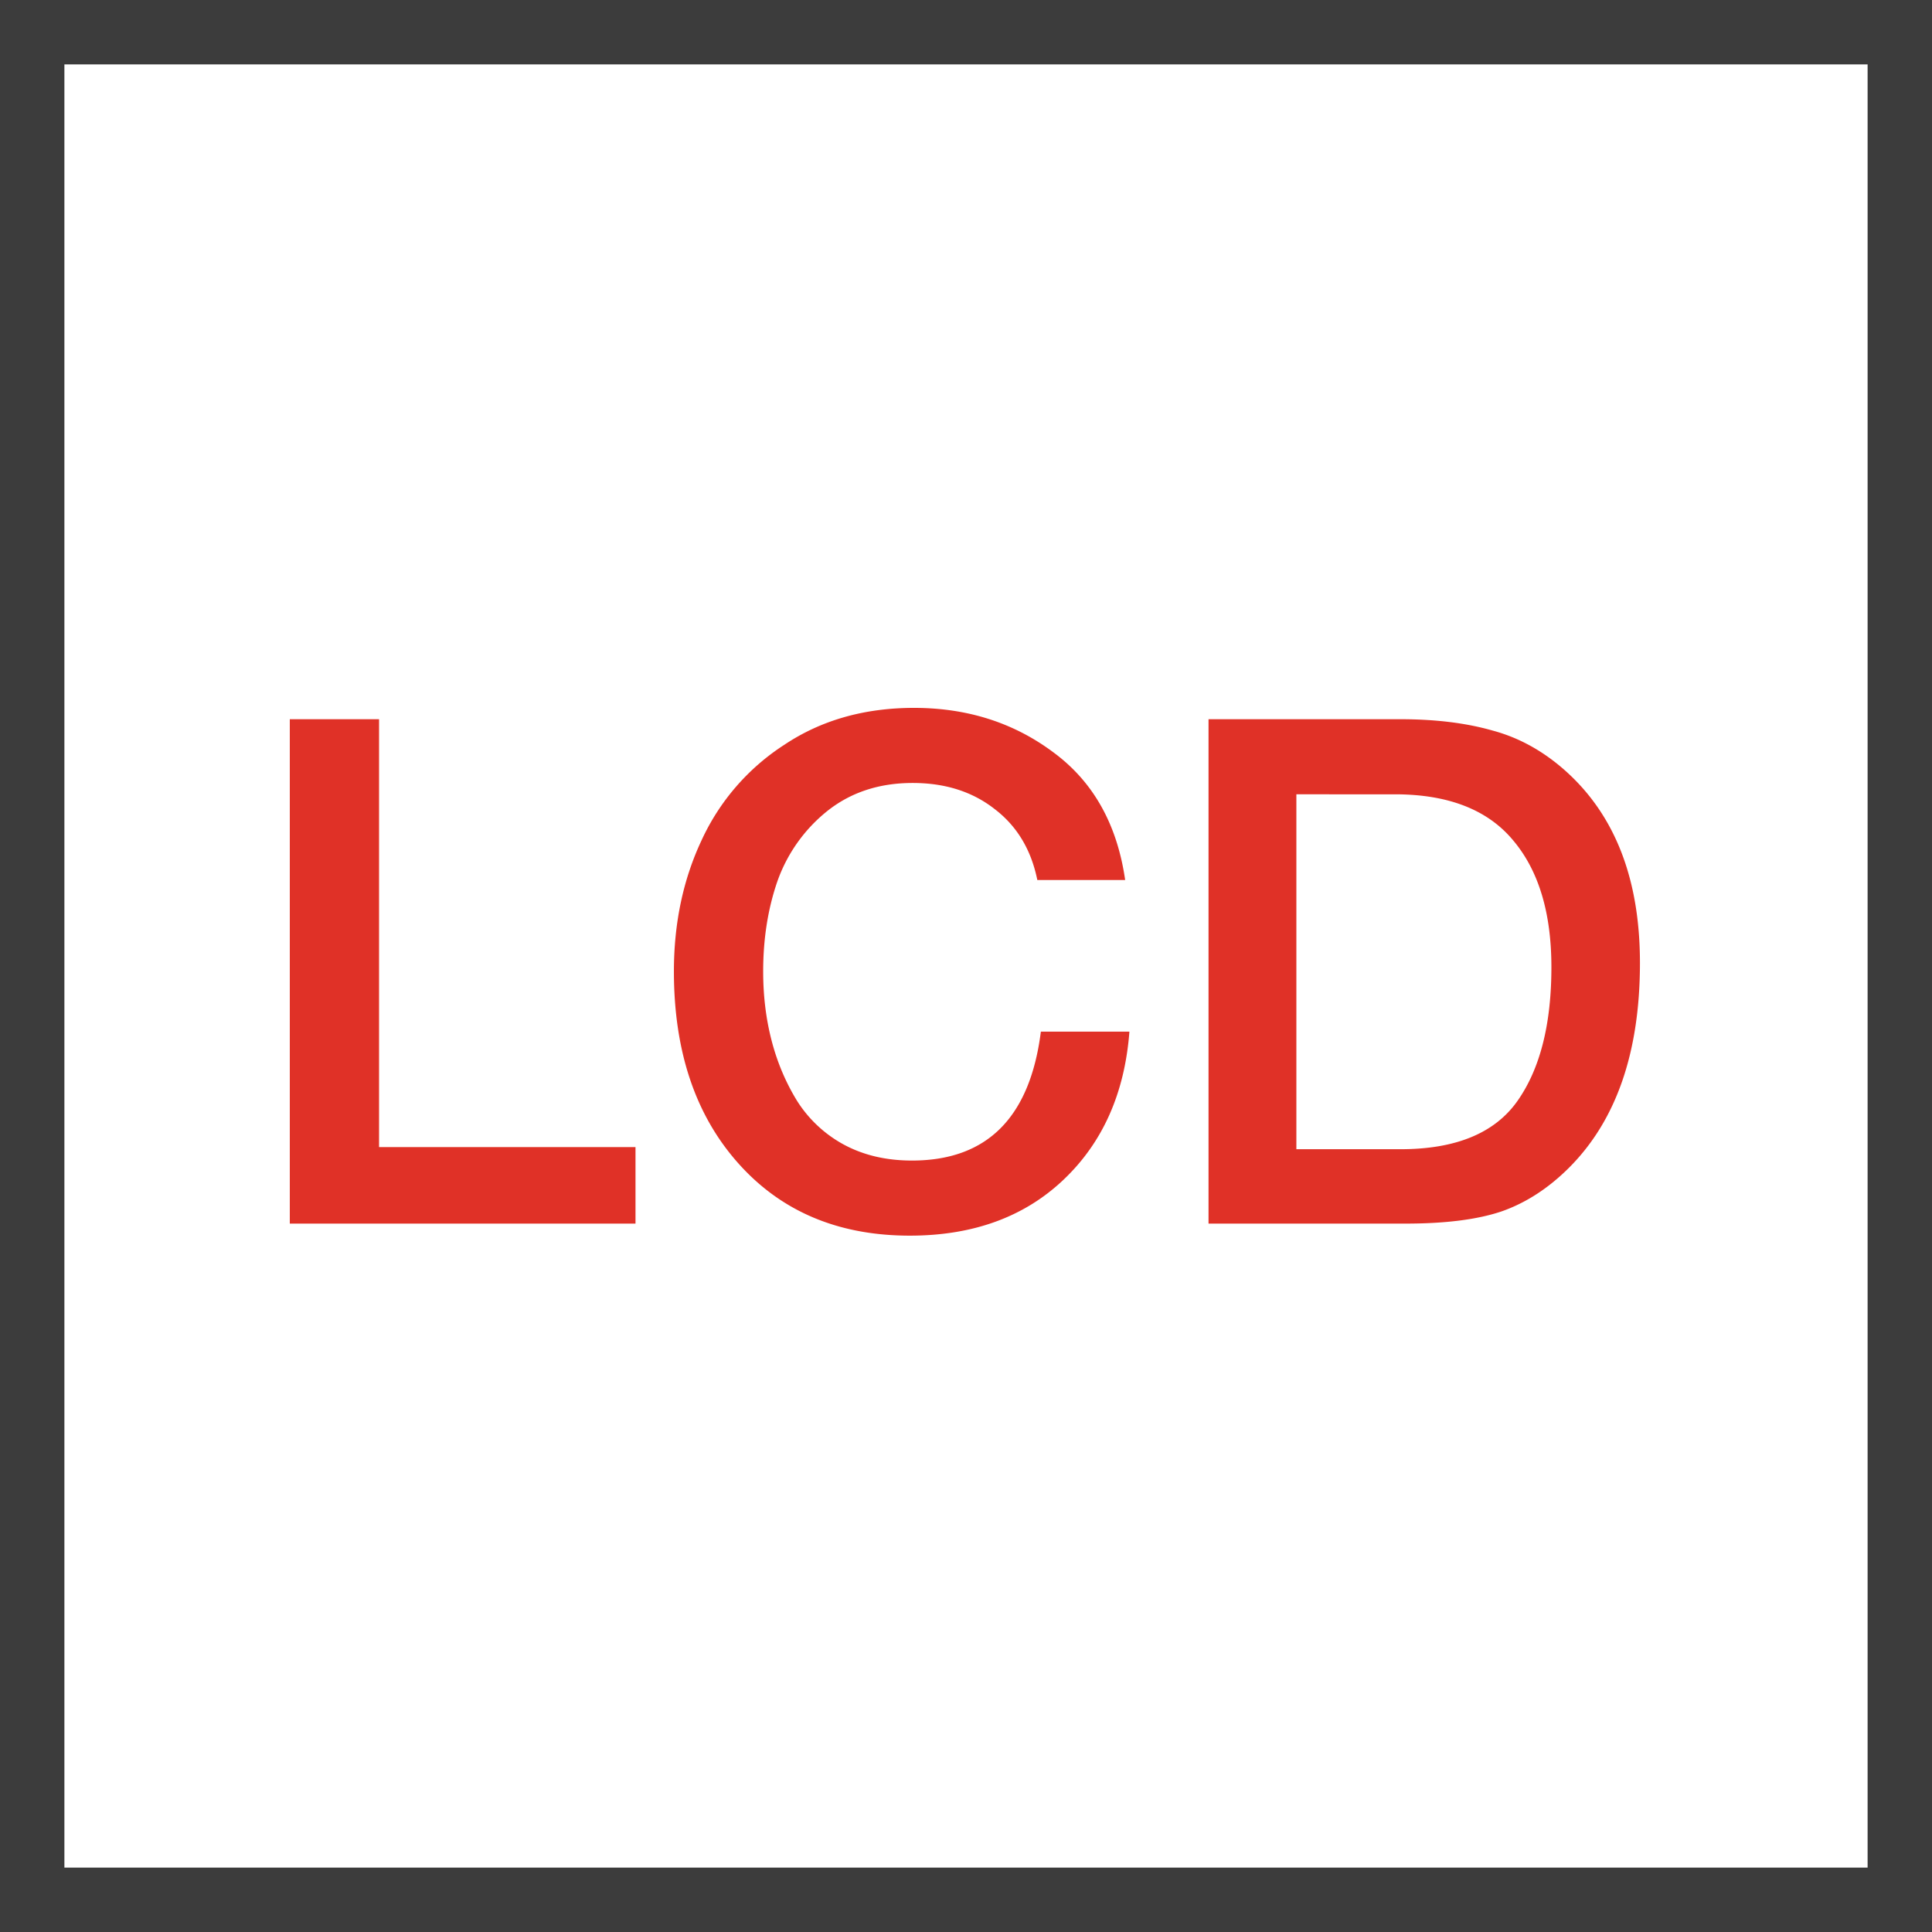
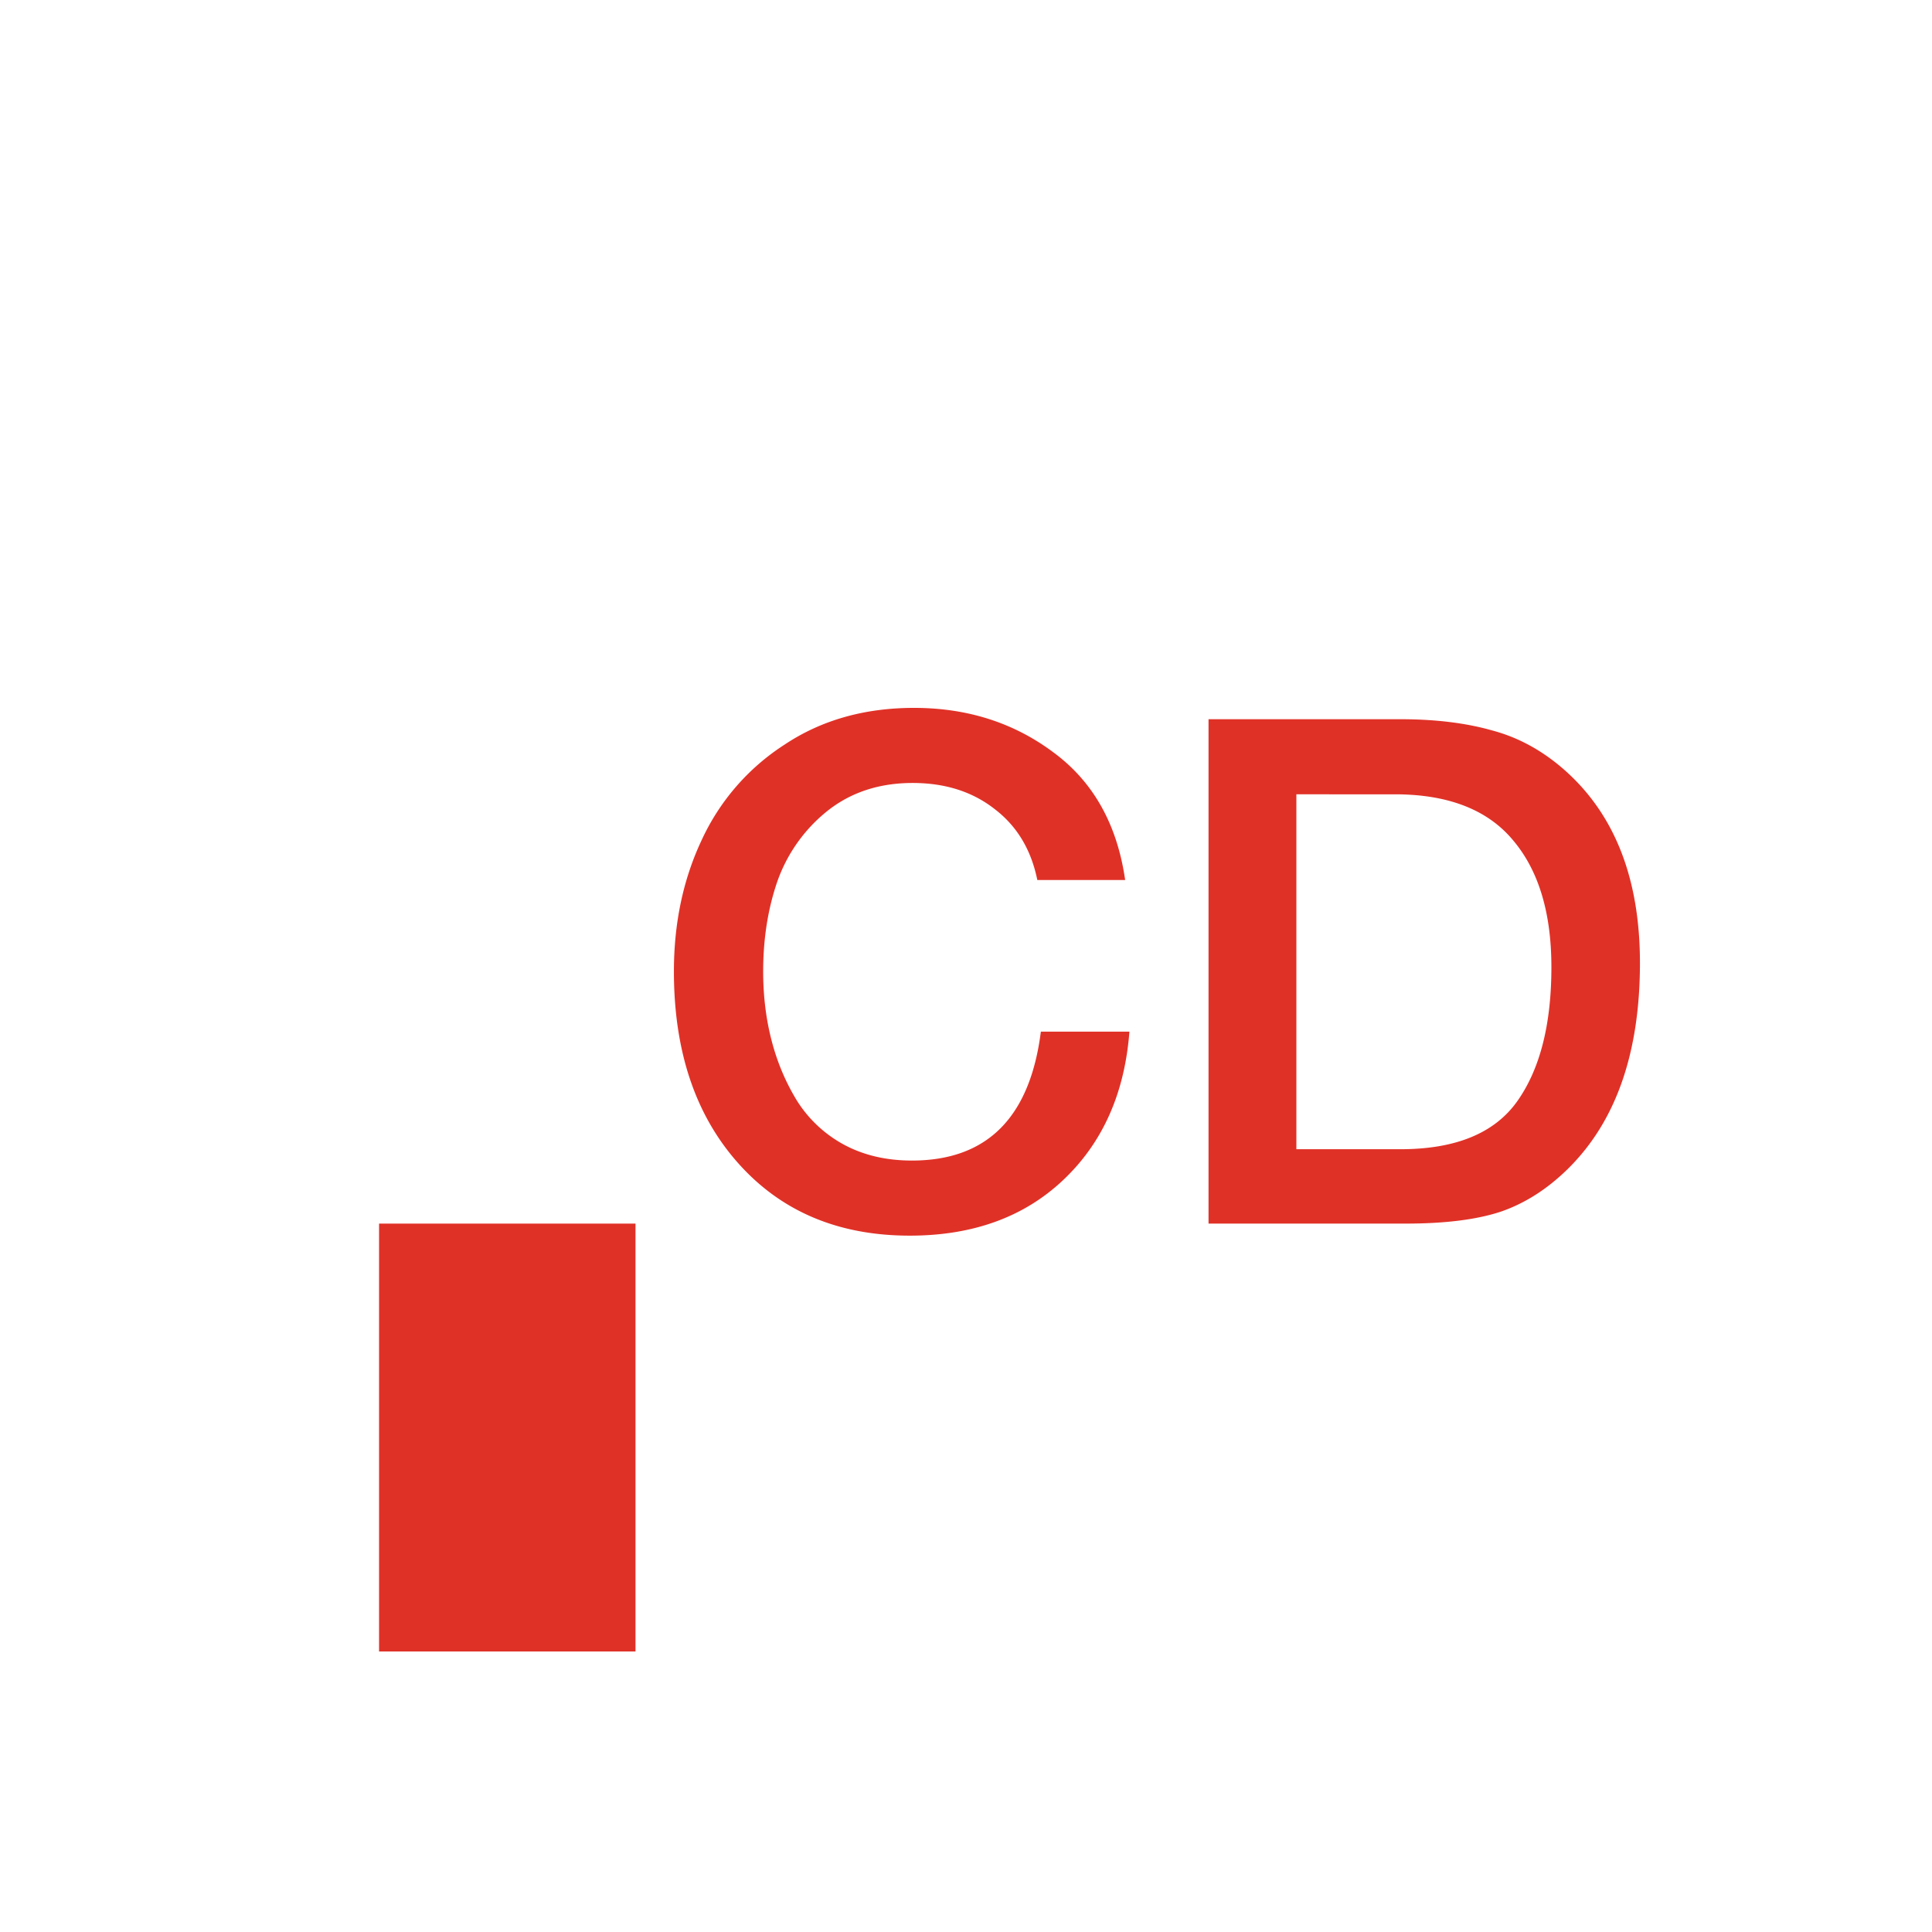
<svg xmlns="http://www.w3.org/2000/svg" width="60" height="60" fill="none" viewBox="0 0 60 60">
-   <path fill="#3C3C3C" d="M58 2v56H2V2h56Zm2-2H0v60h60V0Z" />
-   <path fill="#E03127" d="M19.736 35.624V38H9V22.336h2.772v13.288h7.964ZM35.075 32.038c-.147 1.921-.836 3.461-2.068 4.62-1.217 1.144-2.801 1.716-4.752 1.716-2.215 0-3.99-.748-5.324-2.244-1.335-1.496-2.002-3.483-2.002-5.962 0-1.496.286-2.853.858-4.07a7.012 7.012 0 0 1 2.574-2.97c1.144-.763 2.486-1.144 4.026-1.144 1.657 0 3.102.462 4.334 1.386 1.232.91 1.973 2.23 2.222 3.96h-2.728c-.19-.939-.63-1.672-1.32-2.2-.69-.543-1.54-.814-2.552-.814-1.041 0-1.929.293-2.662.88a4.873 4.873 0 0 0-1.54 2.178c-.293.85-.44 1.782-.44 2.794 0 .763.088 1.481.264 2.156.176.675.44 1.298.792 1.87a3.934 3.934 0 0 0 1.43 1.342c.616.337 1.327.506 2.134.506 2.332 0 3.666-1.335 4.004-4.004h2.75ZM37.532 22.336h5.962c1.085 0 2.038.117 2.86.352.821.22 1.576.638 2.266 1.254 1.54 1.379 2.31 3.366 2.31 5.962 0 2.772-.734 4.891-2.2 6.358-.646.645-1.35 1.1-2.112 1.364-.748.25-1.738.374-2.97.374h-6.116V22.336Zm2.728 2.332V35.69h3.234c1.716 0 2.926-.499 3.63-1.496.704-.997 1.056-2.383 1.056-4.158 0-1.687-.396-3-1.188-3.938-.792-.953-2.017-1.43-3.674-1.43H40.26Z" />
+   <path fill="#E03127" d="M19.736 35.624V38H9h2.772v13.288h7.964ZM35.075 32.038c-.147 1.921-.836 3.461-2.068 4.62-1.217 1.144-2.801 1.716-4.752 1.716-2.215 0-3.99-.748-5.324-2.244-1.335-1.496-2.002-3.483-2.002-5.962 0-1.496.286-2.853.858-4.07a7.012 7.012 0 0 1 2.574-2.97c1.144-.763 2.486-1.144 4.026-1.144 1.657 0 3.102.462 4.334 1.386 1.232.91 1.973 2.23 2.222 3.96h-2.728c-.19-.939-.63-1.672-1.32-2.2-.69-.543-1.54-.814-2.552-.814-1.041 0-1.929.293-2.662.88a4.873 4.873 0 0 0-1.54 2.178c-.293.85-.44 1.782-.44 2.794 0 .763.088 1.481.264 2.156.176.675.44 1.298.792 1.87a3.934 3.934 0 0 0 1.43 1.342c.616.337 1.327.506 2.134.506 2.332 0 3.666-1.335 4.004-4.004h2.75ZM37.532 22.336h5.962c1.085 0 2.038.117 2.86.352.821.22 1.576.638 2.266 1.254 1.54 1.379 2.31 3.366 2.31 5.962 0 2.772-.734 4.891-2.2 6.358-.646.645-1.35 1.1-2.112 1.364-.748.25-1.738.374-2.97.374h-6.116V22.336Zm2.728 2.332V35.69h3.234c1.716 0 2.926-.499 3.63-1.496.704-.997 1.056-2.383 1.056-4.158 0-1.687-.396-3-1.188-3.938-.792-.953-2.017-1.43-3.674-1.43H40.26Z" />
</svg>